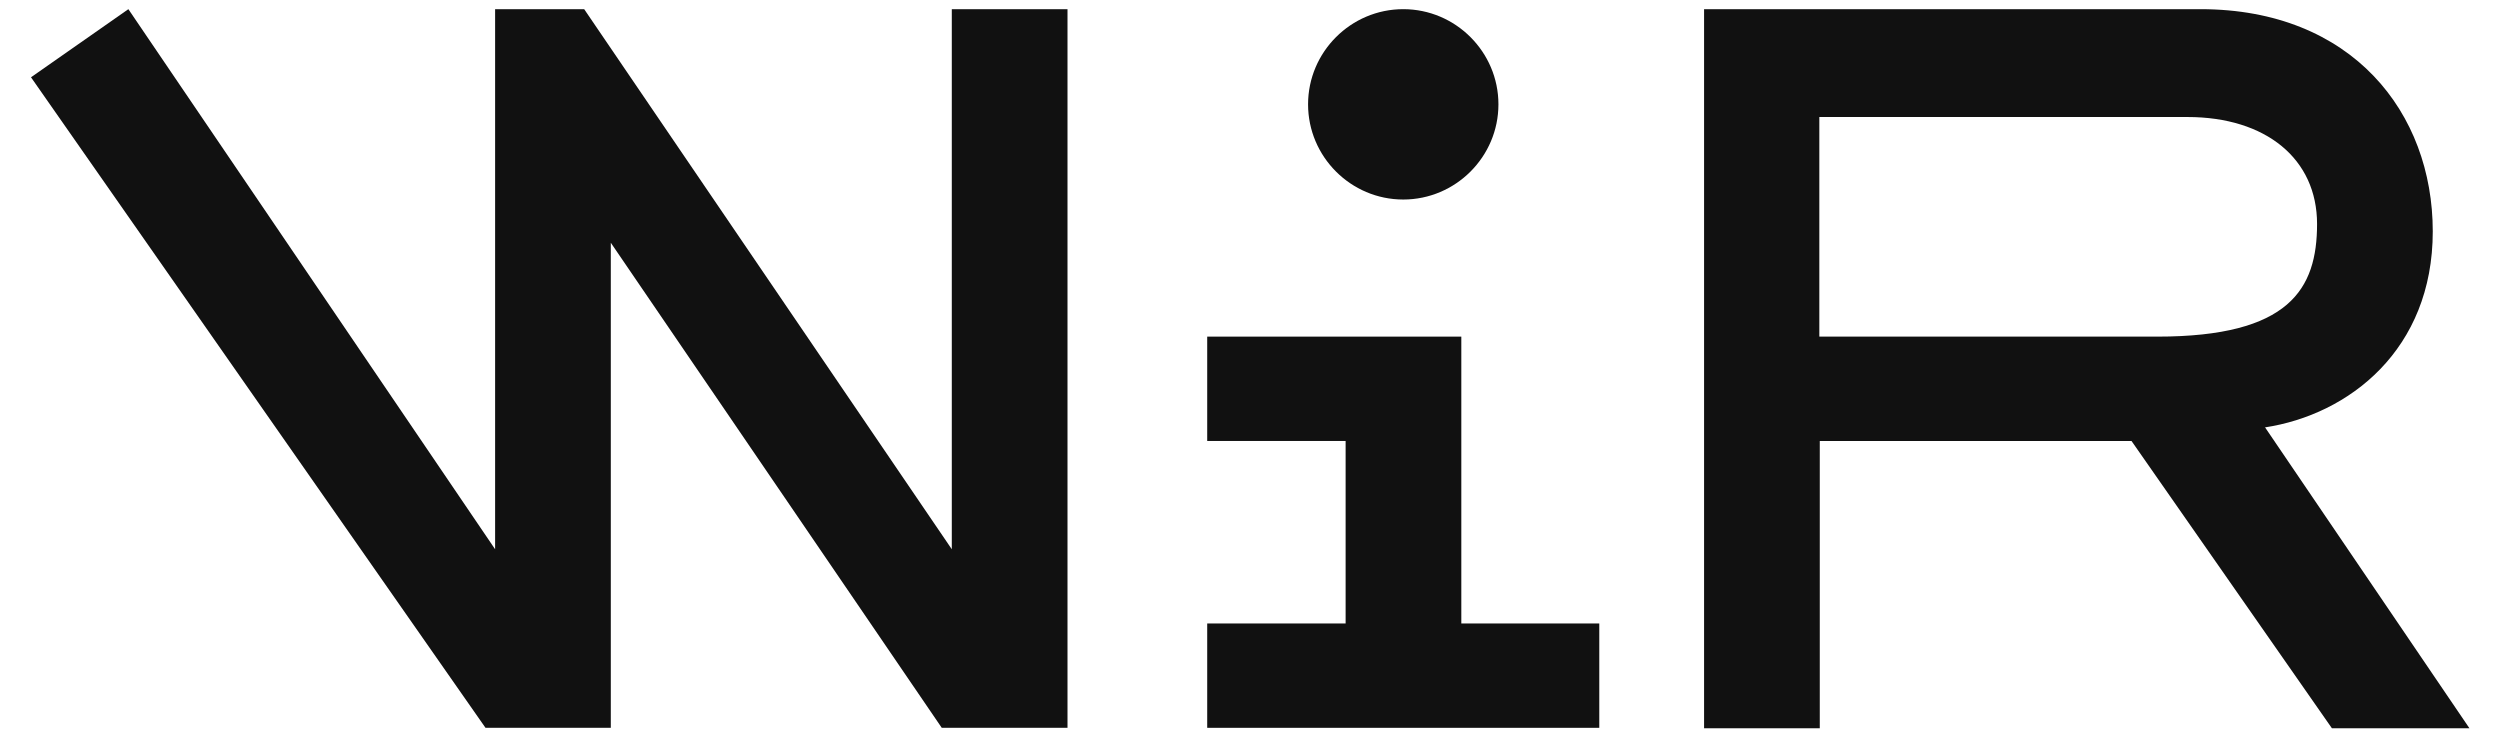
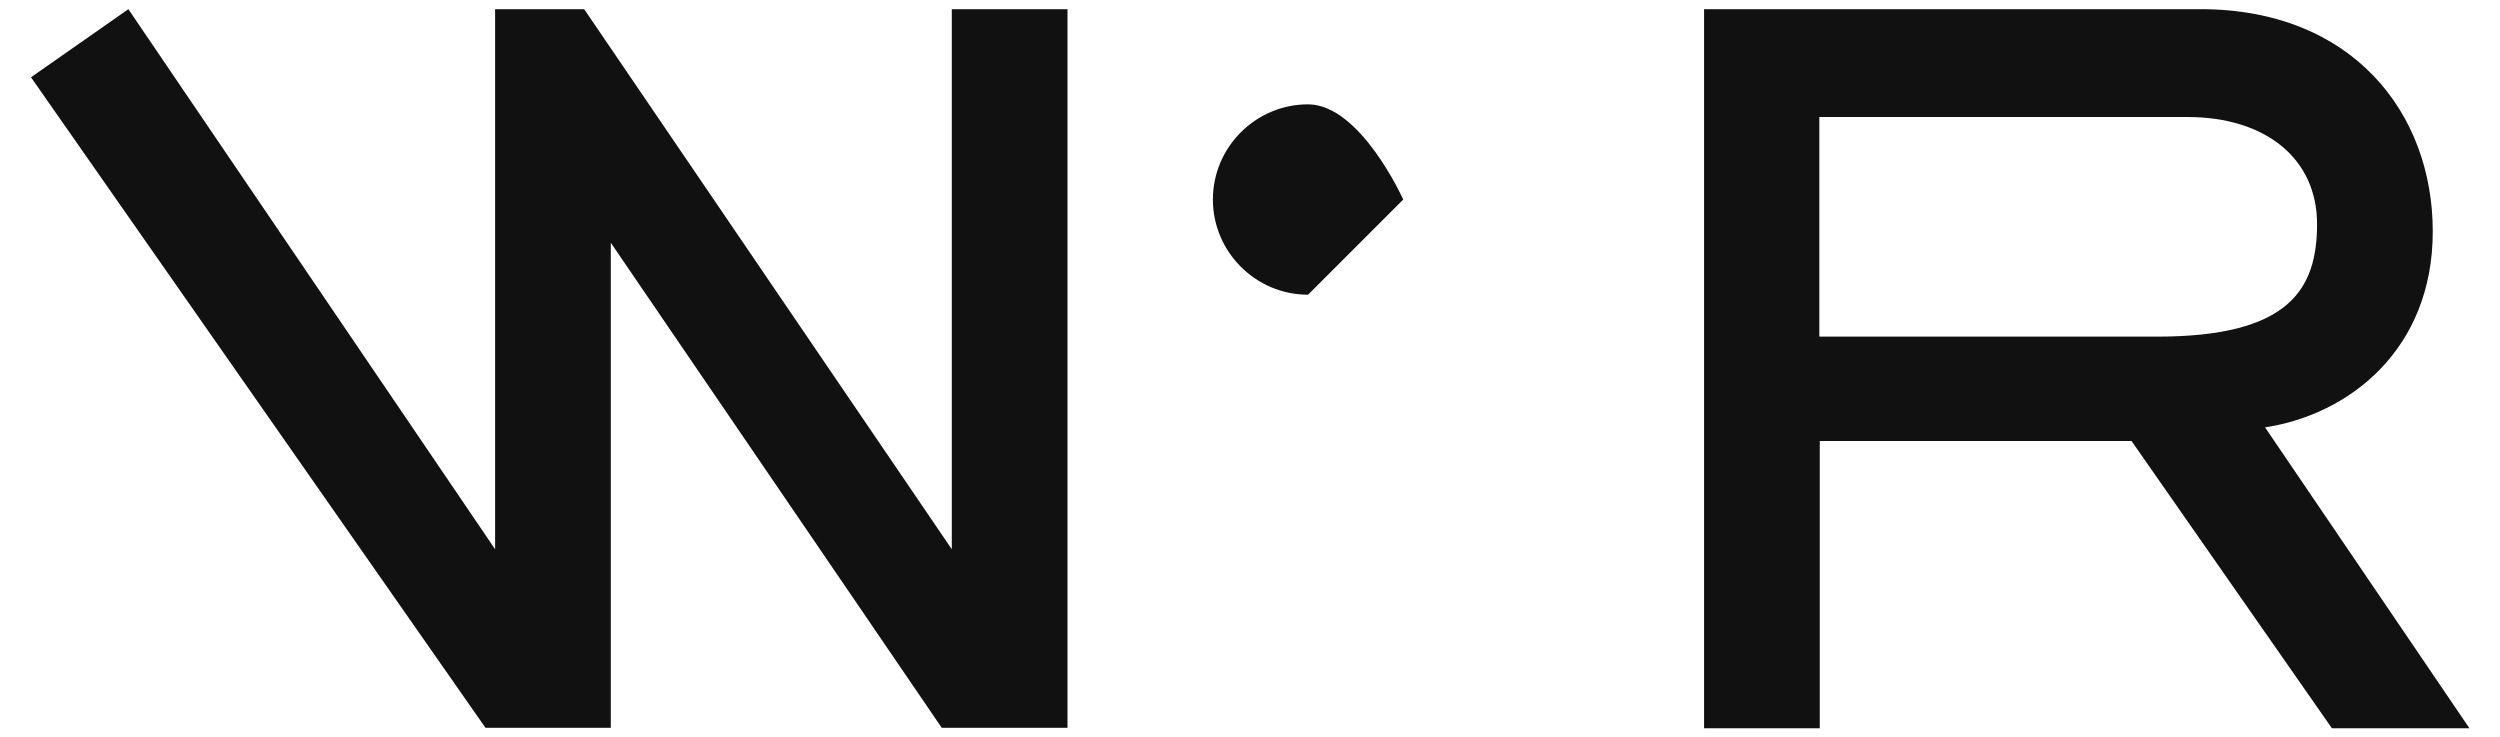
<svg xmlns="http://www.w3.org/2000/svg" id="Ebene_1" version="1.1" viewBox="0 0 572.6 168.9">
  <defs>
    <style>
      .st0 {
        fill: #111;
      }
    </style>
  </defs>
  <polygon class="st0" points="215.7 166.7 244.5 166.7 244.5 2.1 218 2.1 218 125.8 133.8 2.1 113.4 2.1 113.4 125.8 29.4 2.1 7.1 17.7 111.2 166.7 139.9 166.7 139.9 55.6 215.7 166.7" />
  <path class="st0" d="M518.7,97.9c19.3-2.9,38.5-17.8,38.5-44.9s-18.4-50.9-53.2-50.9h-113.7v164.7h26.5v-65.8h71.4l45.9,65.8h31.5l-46.8-68.9h0ZM416.7,26.8h84.3c18,0,29.7,9.6,29.7,24.5s-6.3,25.8-36.6,25.8h-77.4V26.8h0Z" />
-   <polygon class="st0" points="334.7 77.1 276.5 77.1 276.5 101 308.2 101 308.2 142.8 276.5 142.8 276.5 166.7 366.3 166.7 366.3 142.8 334.7 142.8 334.7 77.1" />
-   <path class="st0" d="M321.4,45.7c12,0,21.8-9.8,21.8-21.8s-9.8-21.8-21.8-21.8-21.8,9.8-21.8,21.8,9.8,21.8,21.8,21.8Z" />
+   <path class="st0" d="M321.4,45.7s-9.8-21.8-21.8-21.8-21.8,9.8-21.8,21.8,9.8,21.8,21.8,21.8Z" />
</svg>